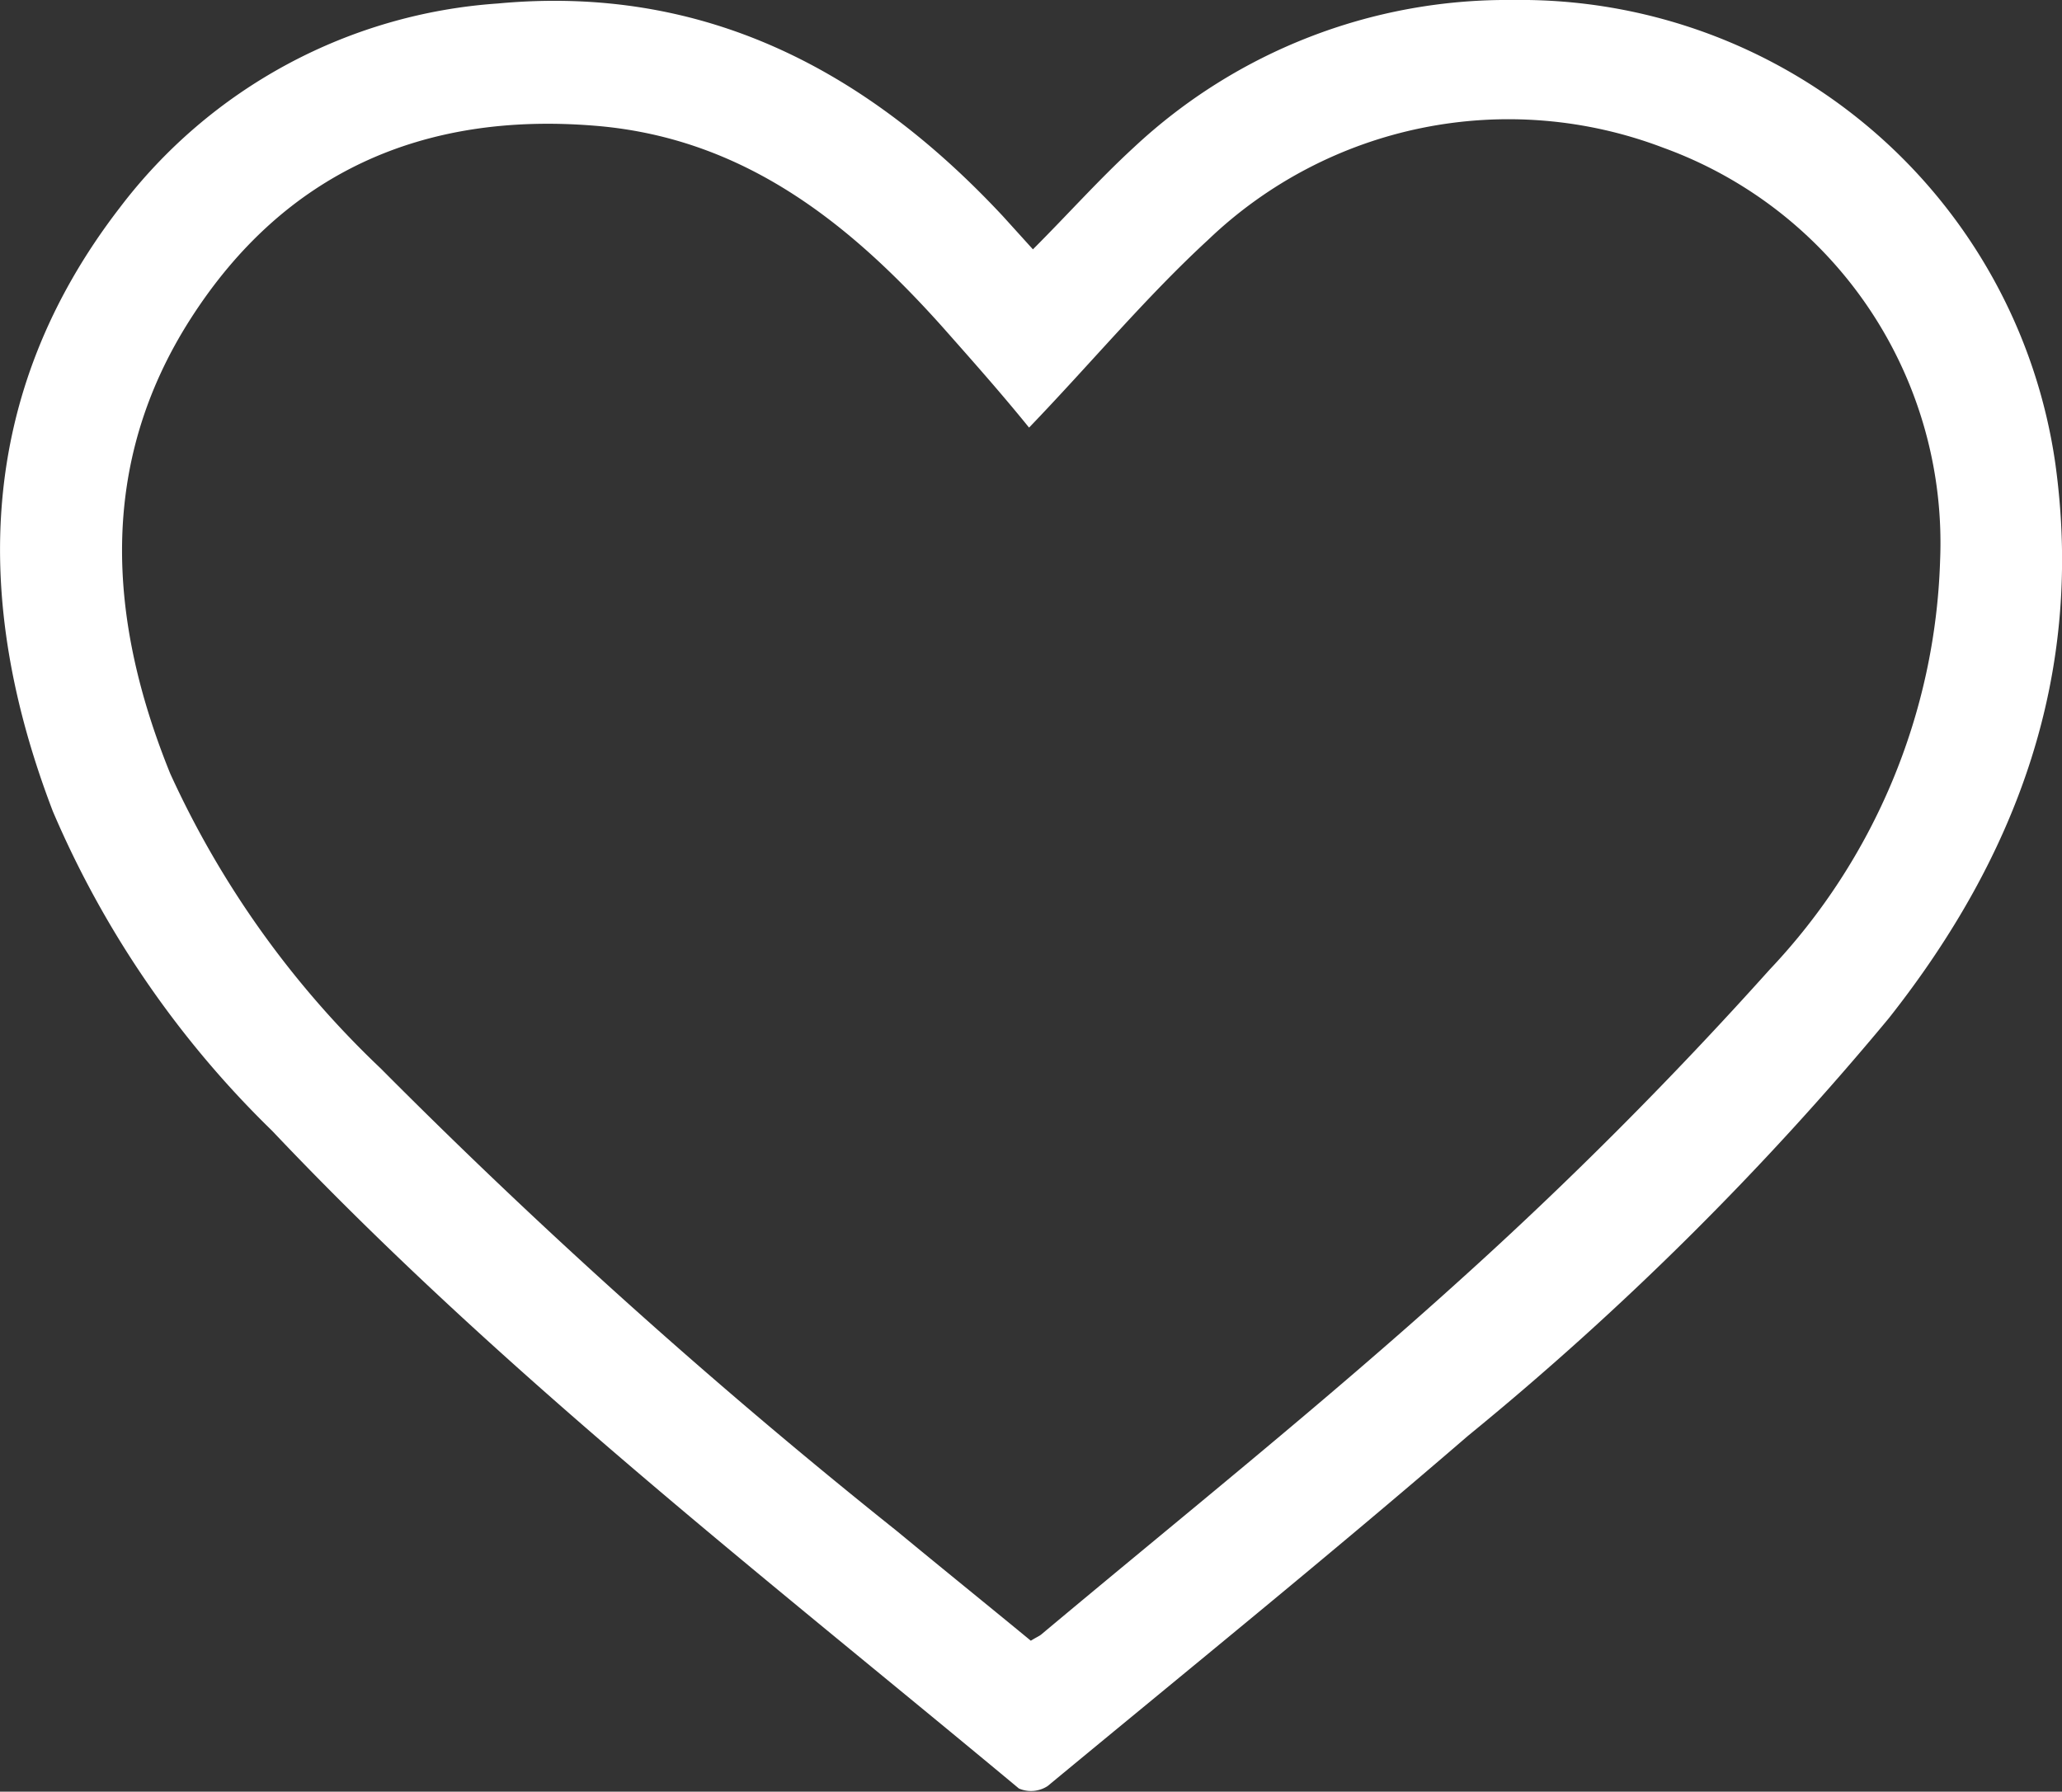
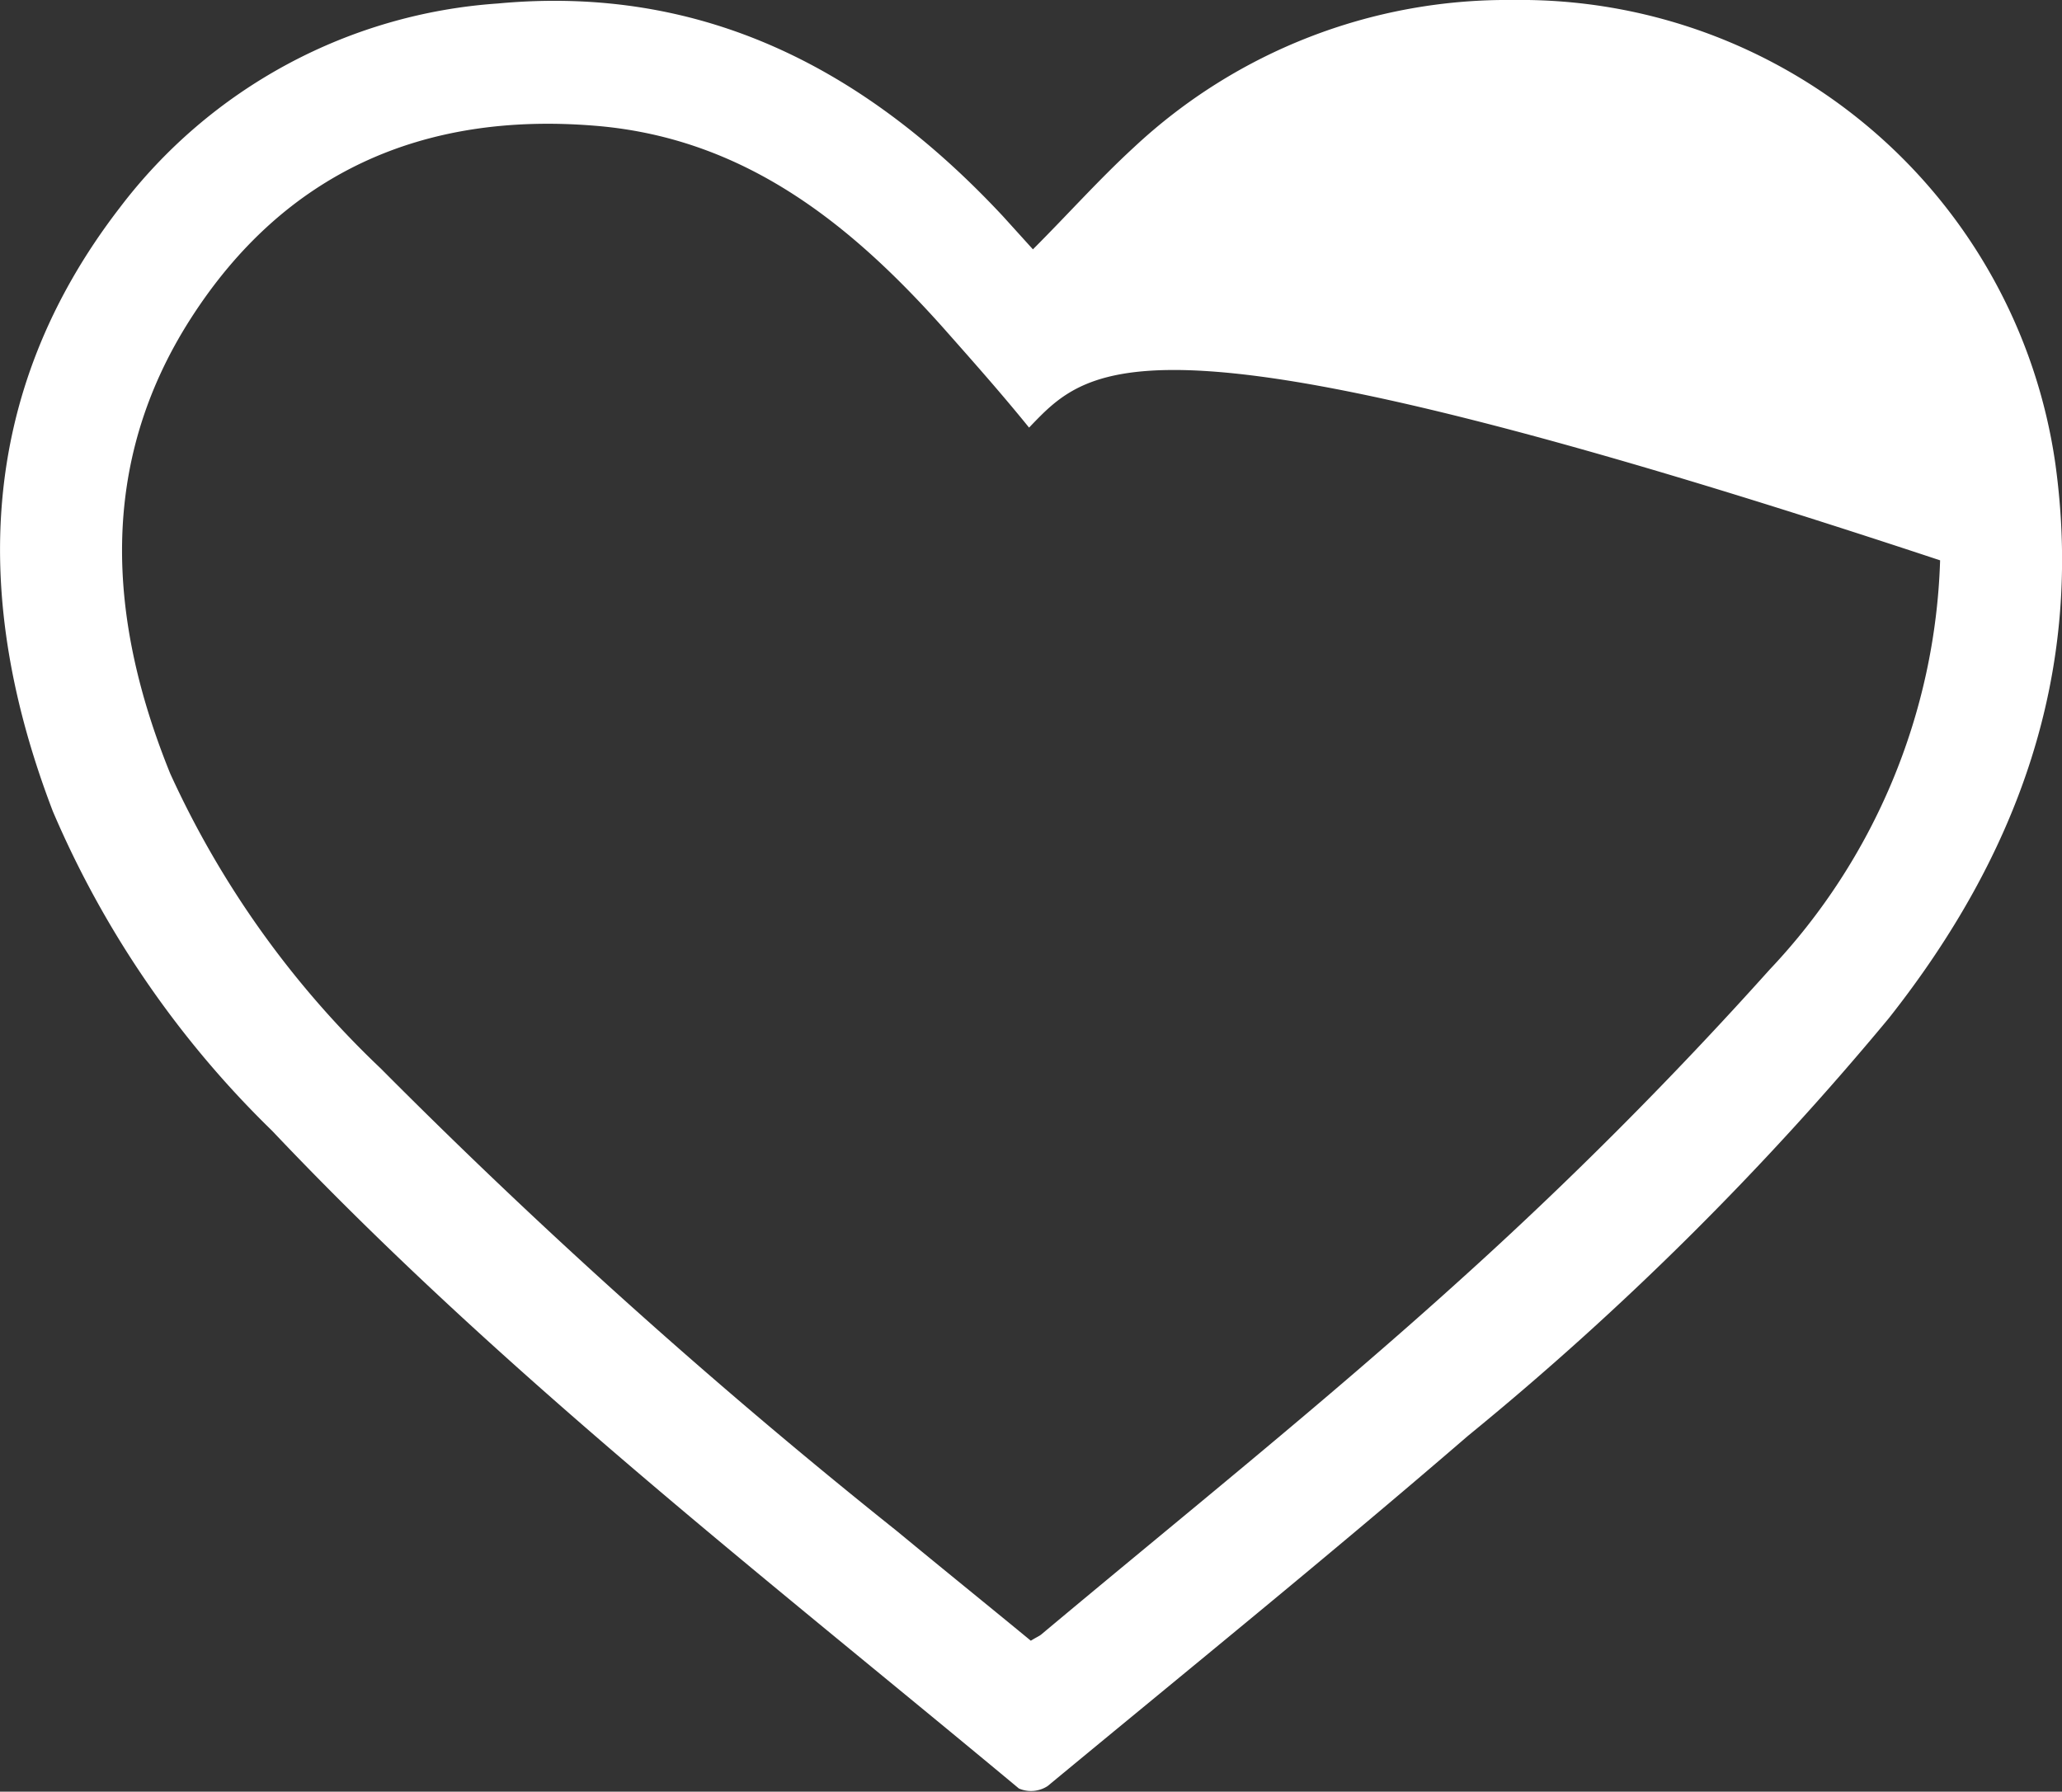
<svg xmlns="http://www.w3.org/2000/svg" viewBox="0 0 58.87 51.16">
  <rect x="0" y="0" width="58.87" height="51.16" fill="#333333" stroke="none" />
  <g id="a5d4f5e8-1951-4309-b014-0014218af198" data-name="Layer 2">
    <g id="ac506dd6-d206-4294-9b11-91b9db3dcd77" data-name="Layer 1">
-       <path d="M29.49,7.12c1-1,1.89-2,2.88-2.91A15.6,15.6,0,0,1,43.19,0,15.43,15.43,0,0,1,58.68,13.24c.83,6-1.08,11.18-4.75,15.83A87.5,87.5,0,0,1,41.91,41c-3.94,3.4-8,6.69-12,10a.87.87,0,0,1-.82.07C21.8,45,14.31,39.2,7.77,32.29a28.13,28.13,0,0,1-6.26-9.12c-2.3-6-2.2-11.91,1.91-17.24A14.81,14.81,0,0,1,14.21.1C20.1-.45,24.74,2,28.63,6.17Zm-.11,5.09c-.81-1-1.62-1.91-2.46-2.86-2.68-3-5.71-5.42-9.94-5.76-4.91-.4-8.86,1.34-11.53,5.5s-2.37,8.61-.59,13a27.08,27.08,0,0,0,6,8.41A173.2,173.2,0,0,0,25.62,43.73c1.27,1.05,2.56,2.09,3.81,3.12.16-.1.24-.13.3-.18,4-3.35,8.06-6.6,11.92-10.09a118.09,118.09,0,0,0,8.87-8.89A17.8,17.8,0,0,0,55.39,16a12,12,0,0,0-7.9-11.78,12.4,12.4,0,0,0-13,2.63C32.71,8.49,31.14,10.38,29.38,12.21Z" style="fill:#fff" />
+       <path d="M29.49,7.12c1-1,1.89-2,2.88-2.91A15.6,15.6,0,0,1,43.19,0,15.43,15.43,0,0,1,58.68,13.24c.83,6-1.08,11.18-4.75,15.83A87.5,87.5,0,0,1,41.91,41c-3.94,3.4-8,6.69-12,10a.87.87,0,0,1-.82.07C21.8,45,14.31,39.2,7.77,32.29a28.13,28.13,0,0,1-6.26-9.12c-2.3-6-2.2-11.91,1.91-17.24A14.81,14.81,0,0,1,14.21.1C20.1-.45,24.74,2,28.63,6.17Zm-.11,5.09c-.81-1-1.62-1.91-2.46-2.86-2.68-3-5.71-5.42-9.94-5.76-4.91-.4-8.86,1.34-11.53,5.5s-2.37,8.61-.59,13a27.08,27.08,0,0,0,6,8.41A173.2,173.2,0,0,0,25.62,43.73c1.27,1.05,2.56,2.09,3.81,3.12.16-.1.24-.13.3-.18,4-3.35,8.06-6.6,11.92-10.09a118.09,118.09,0,0,0,8.87-8.89A17.8,17.8,0,0,0,55.39,16C32.71,8.49,31.14,10.38,29.38,12.21Z" style="fill:#fff" />
    </g>
  </g>
</svg>